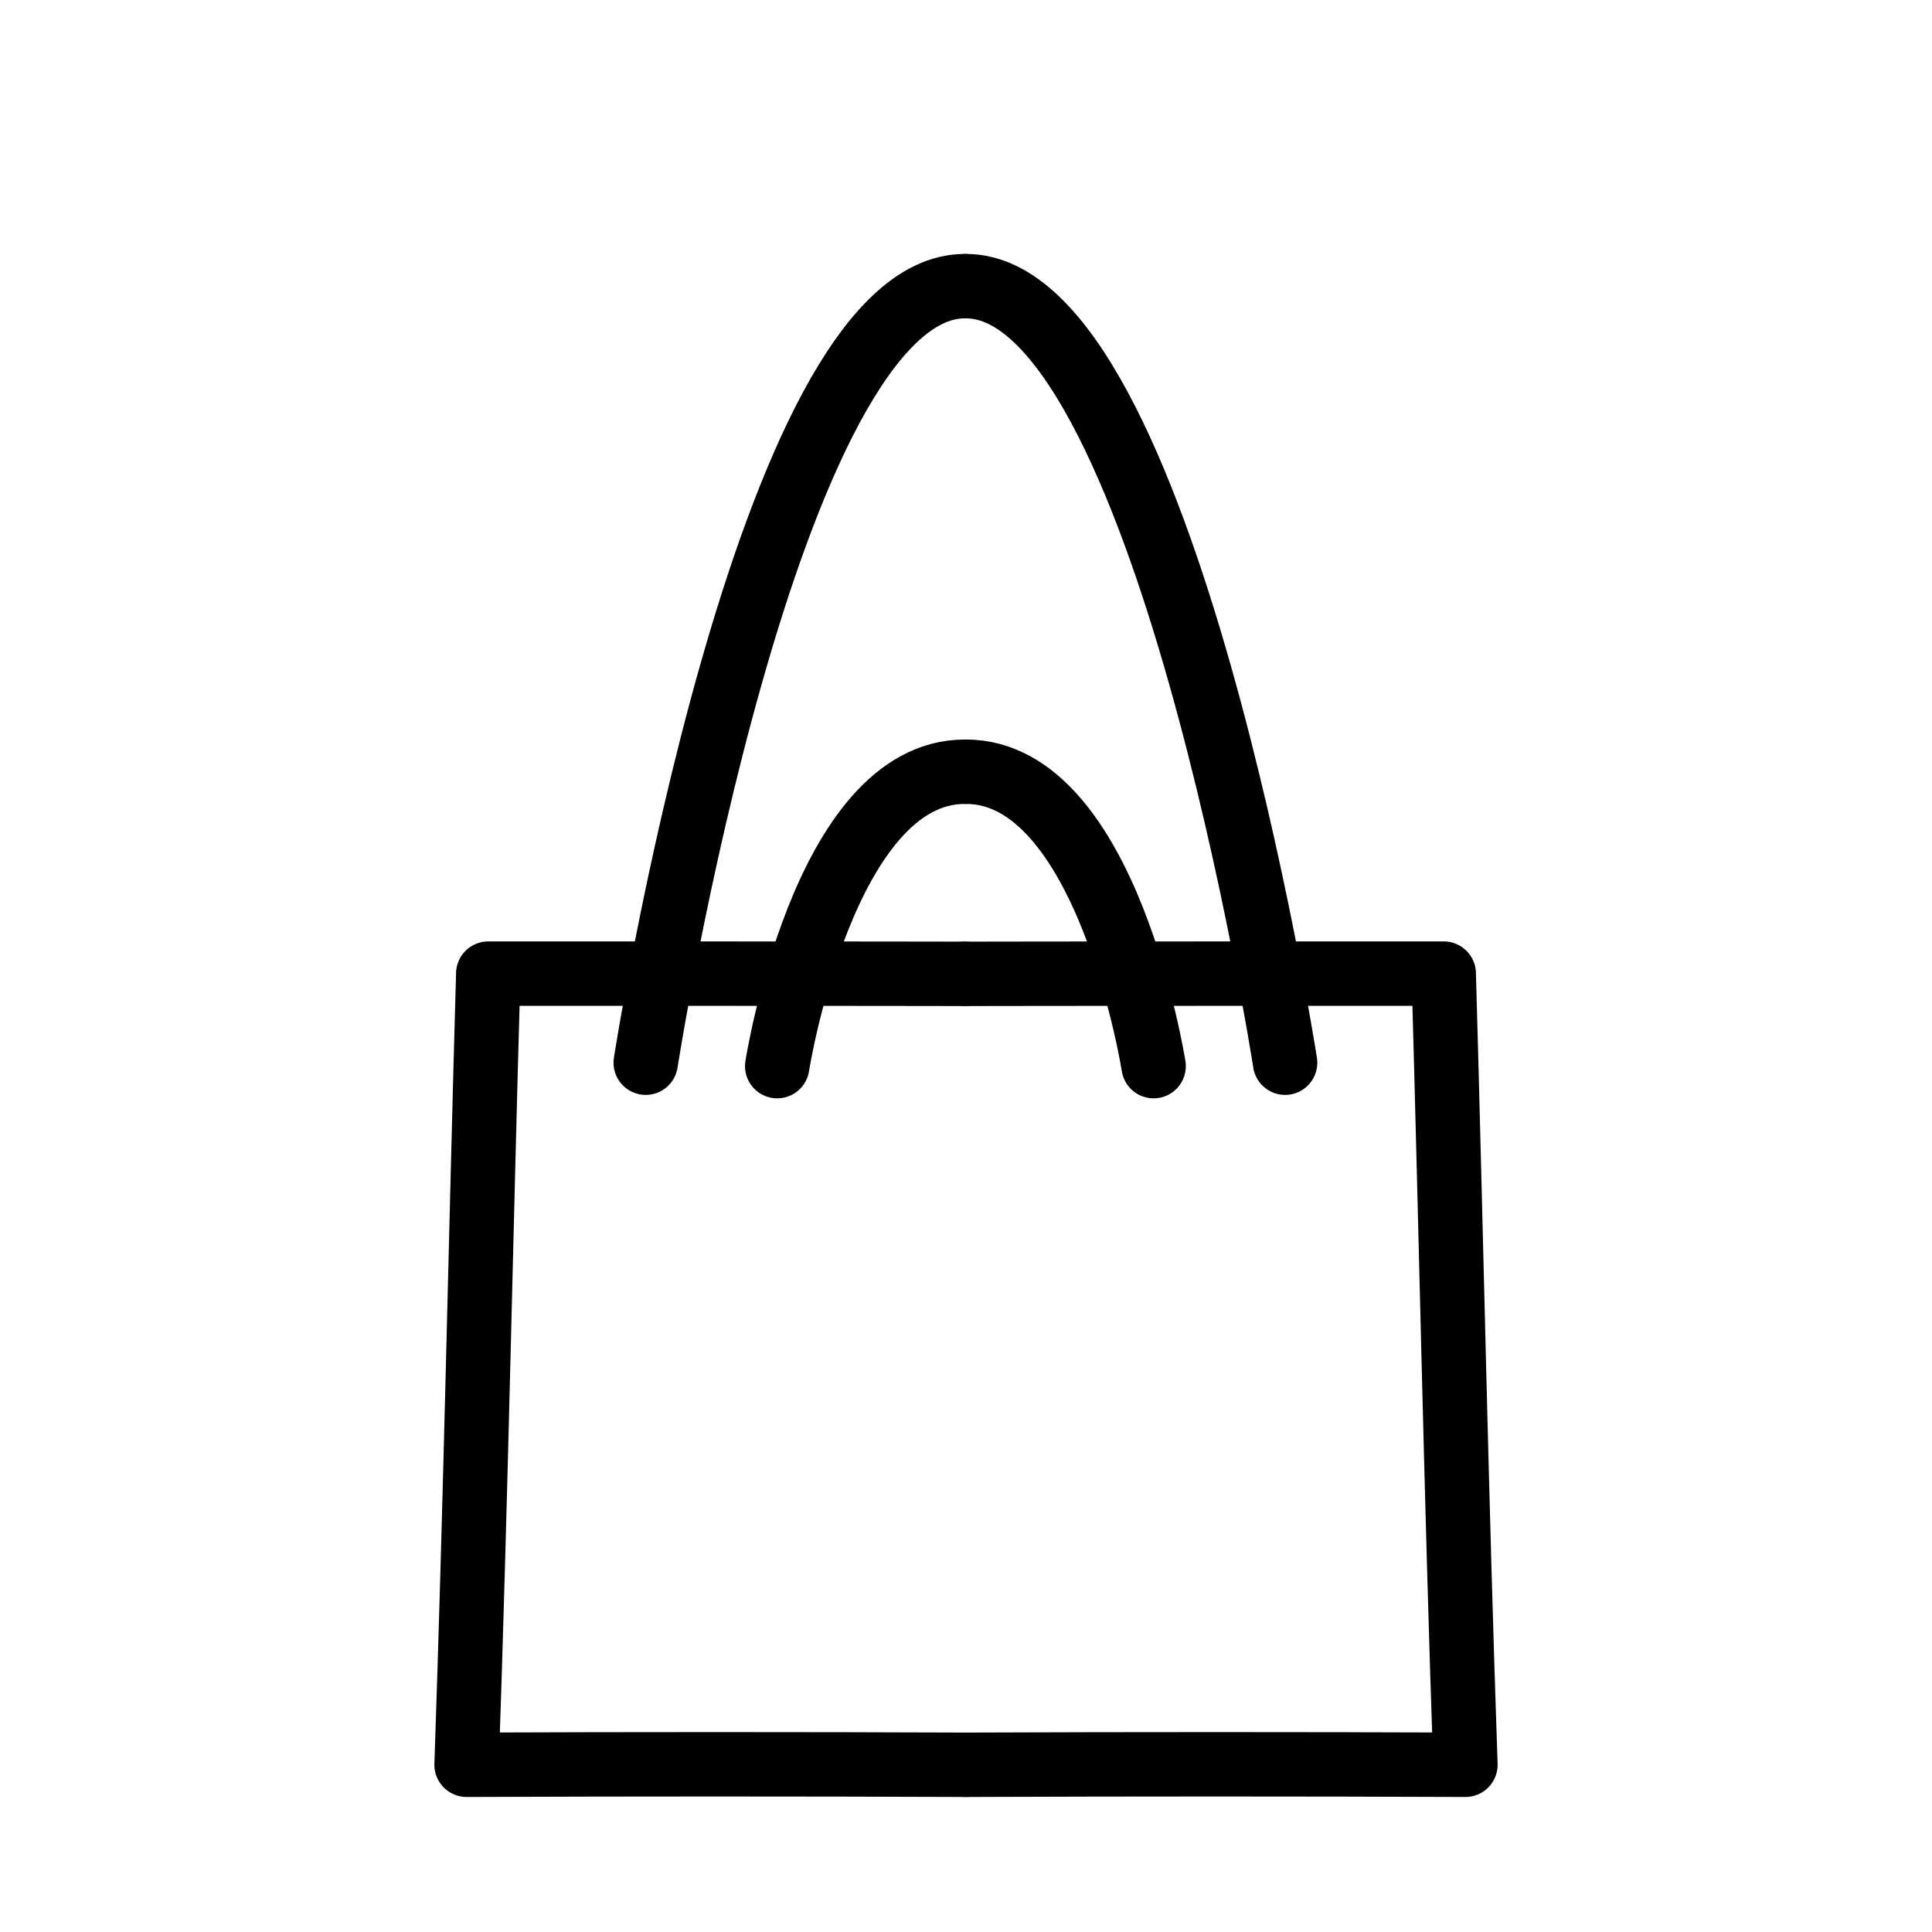
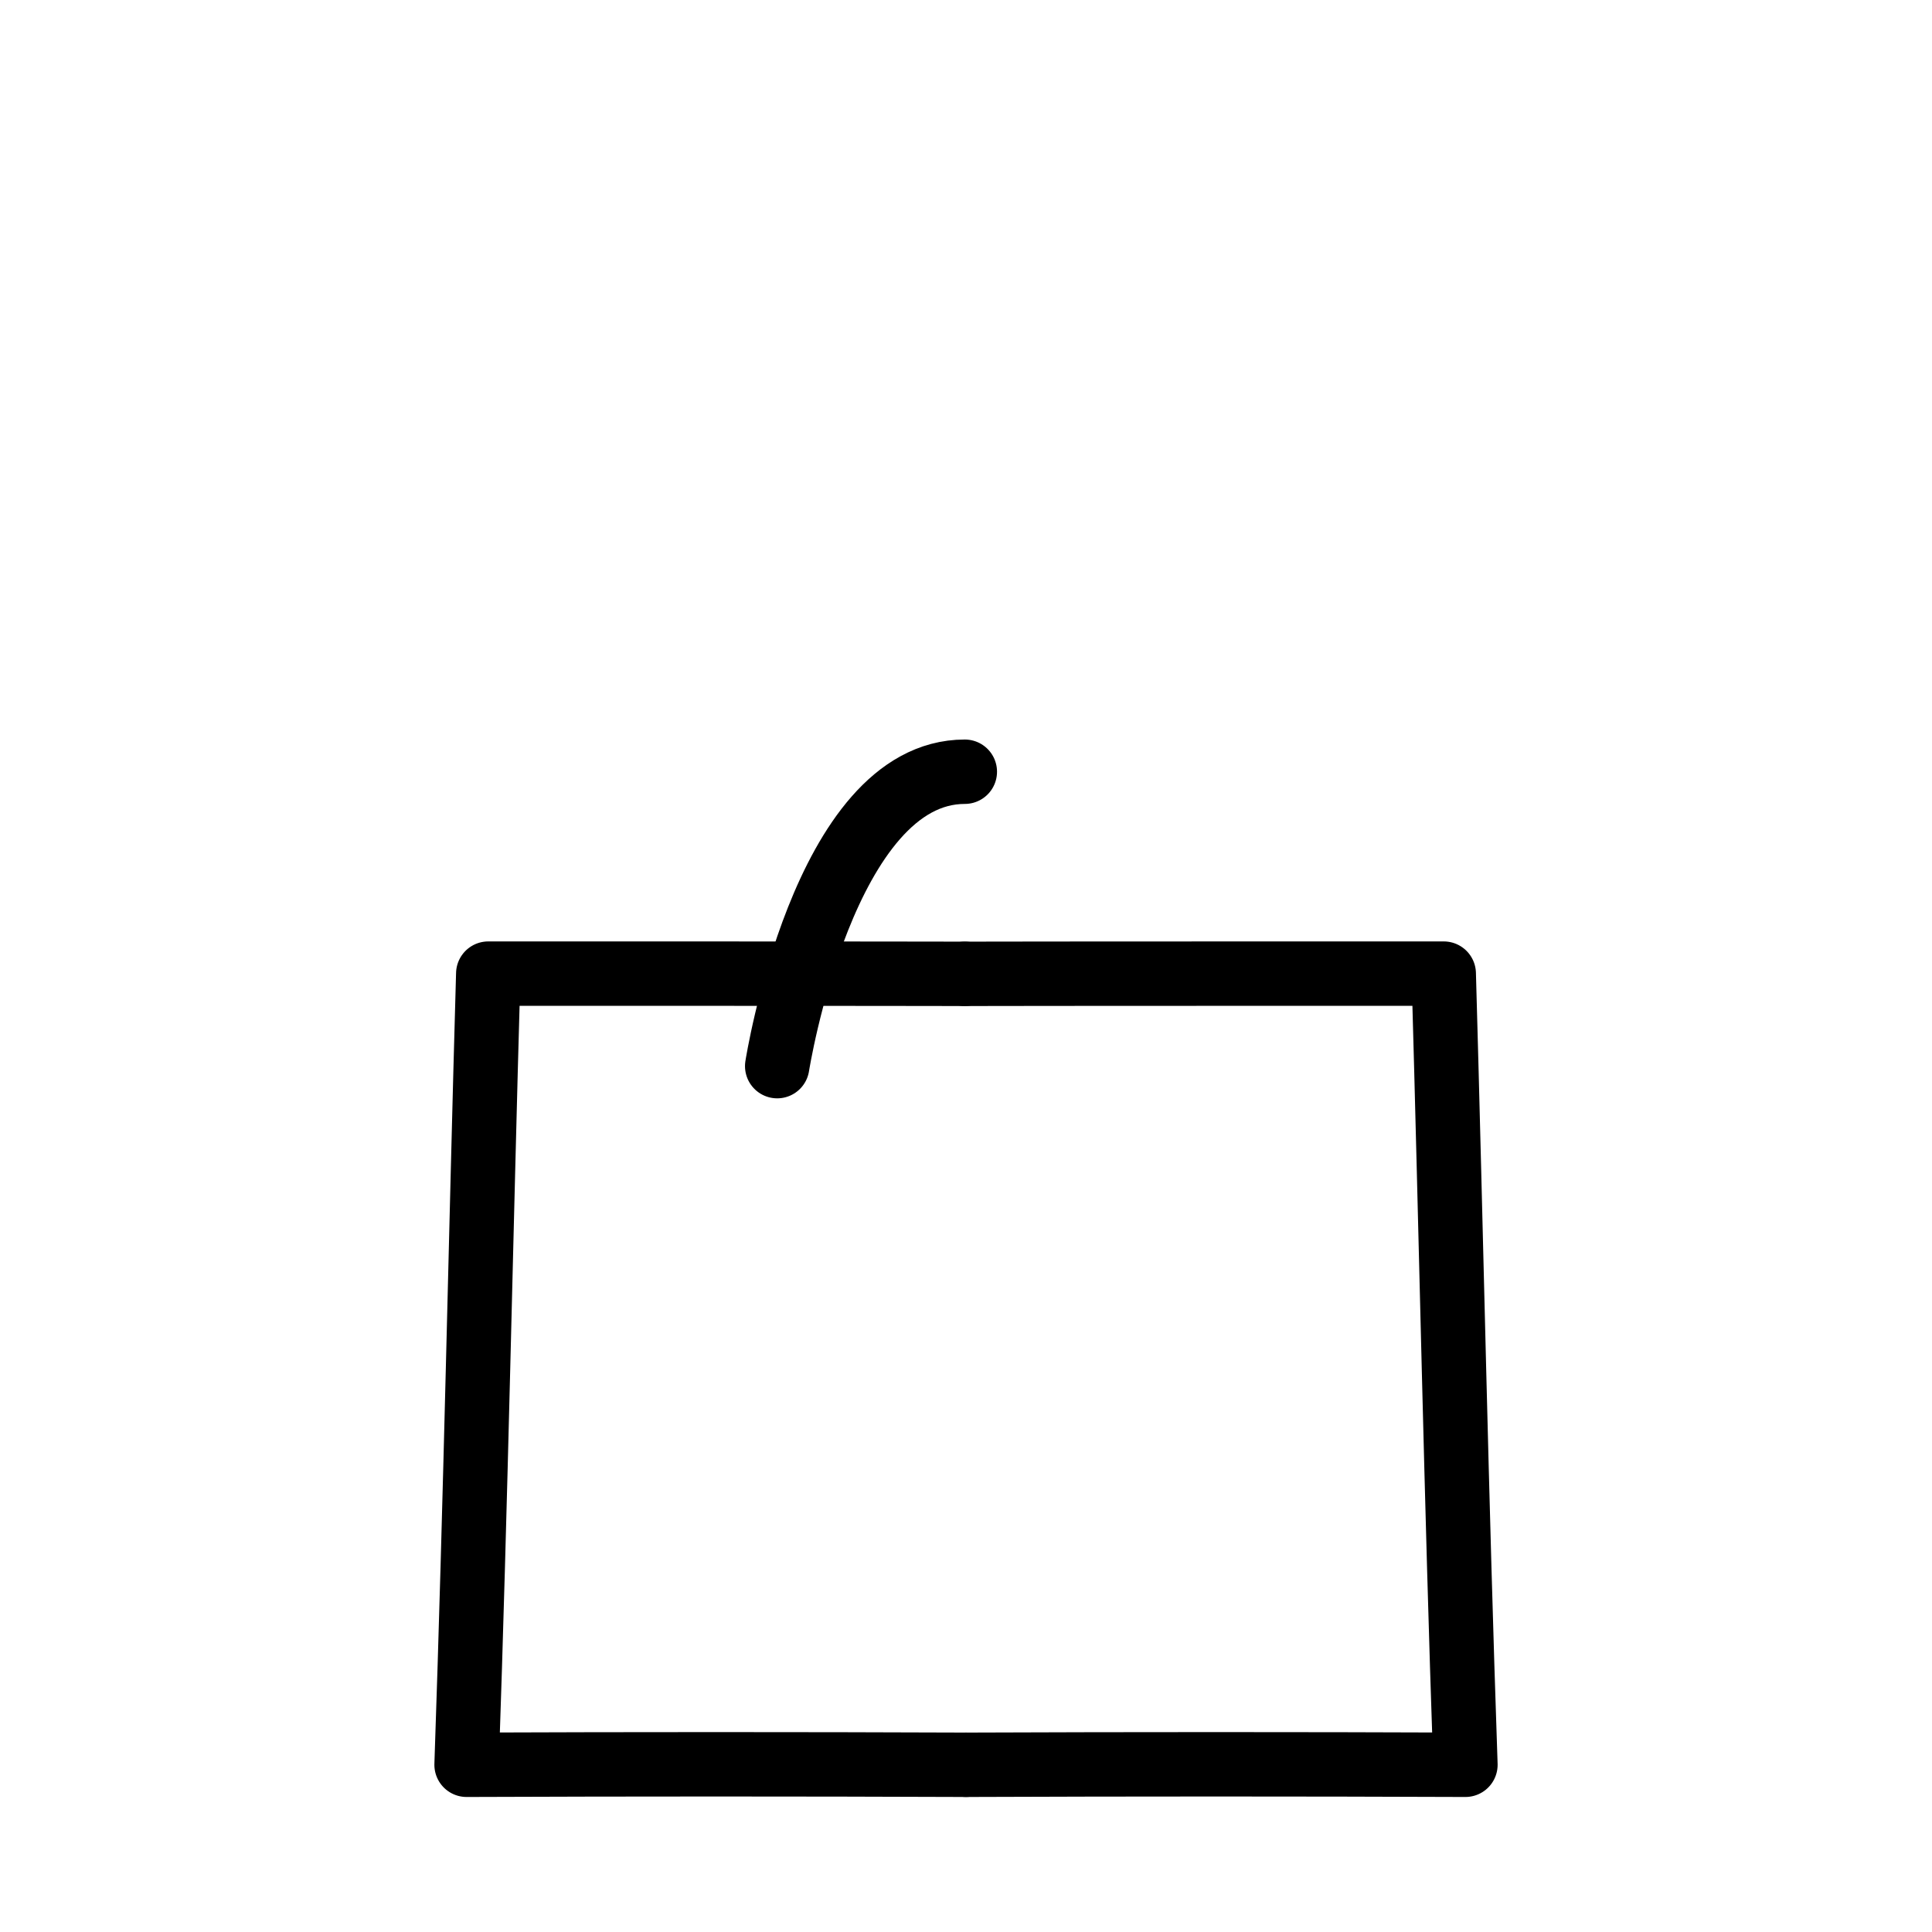
<svg xmlns="http://www.w3.org/2000/svg" viewBox="0 0 180 180" id="SAC_CABAS">
  <defs>
    <style>
      .cls-1 {
        fill: none;
        stroke: #000;
        stroke-linecap: round;
        stroke-linejoin: round;
        stroke-width: 6px;
      }
    </style>
  </defs>
  <path d="M89.89,90.73c-4.84-.02-39.51-.02-44.4-.02-.7,24.47-1.17,49.17-2.02,73.71,1.54,0,0-.05,0,0,15.53-.06,30.91-.06,46.53,0" class="cls-1" />
  <path d="M89.89,90.73c4.84-.02,39.73-.02,44.62-.02.7,24.47,1.17,49.17,2.02,73.71-1.54,0,0-.05,0,0-15.53-.06-30.91-.06-46.53,0" class="cls-1" />
-   <path d="M60.16,99.01s11.27-72.35,29.72-72.35" class="cls-1" />
-   <path d="M119.73,99.01s-11.27-72.35-29.72-72.35" class="cls-1" />
  <g>
    <path d="M72.41,99.33s4.31-27.43,17.48-27.43" class="cls-1" />
-     <path d="M107.48,99.33s-4.31-27.43-17.48-27.43" class="cls-1" />
  </g>
</svg>